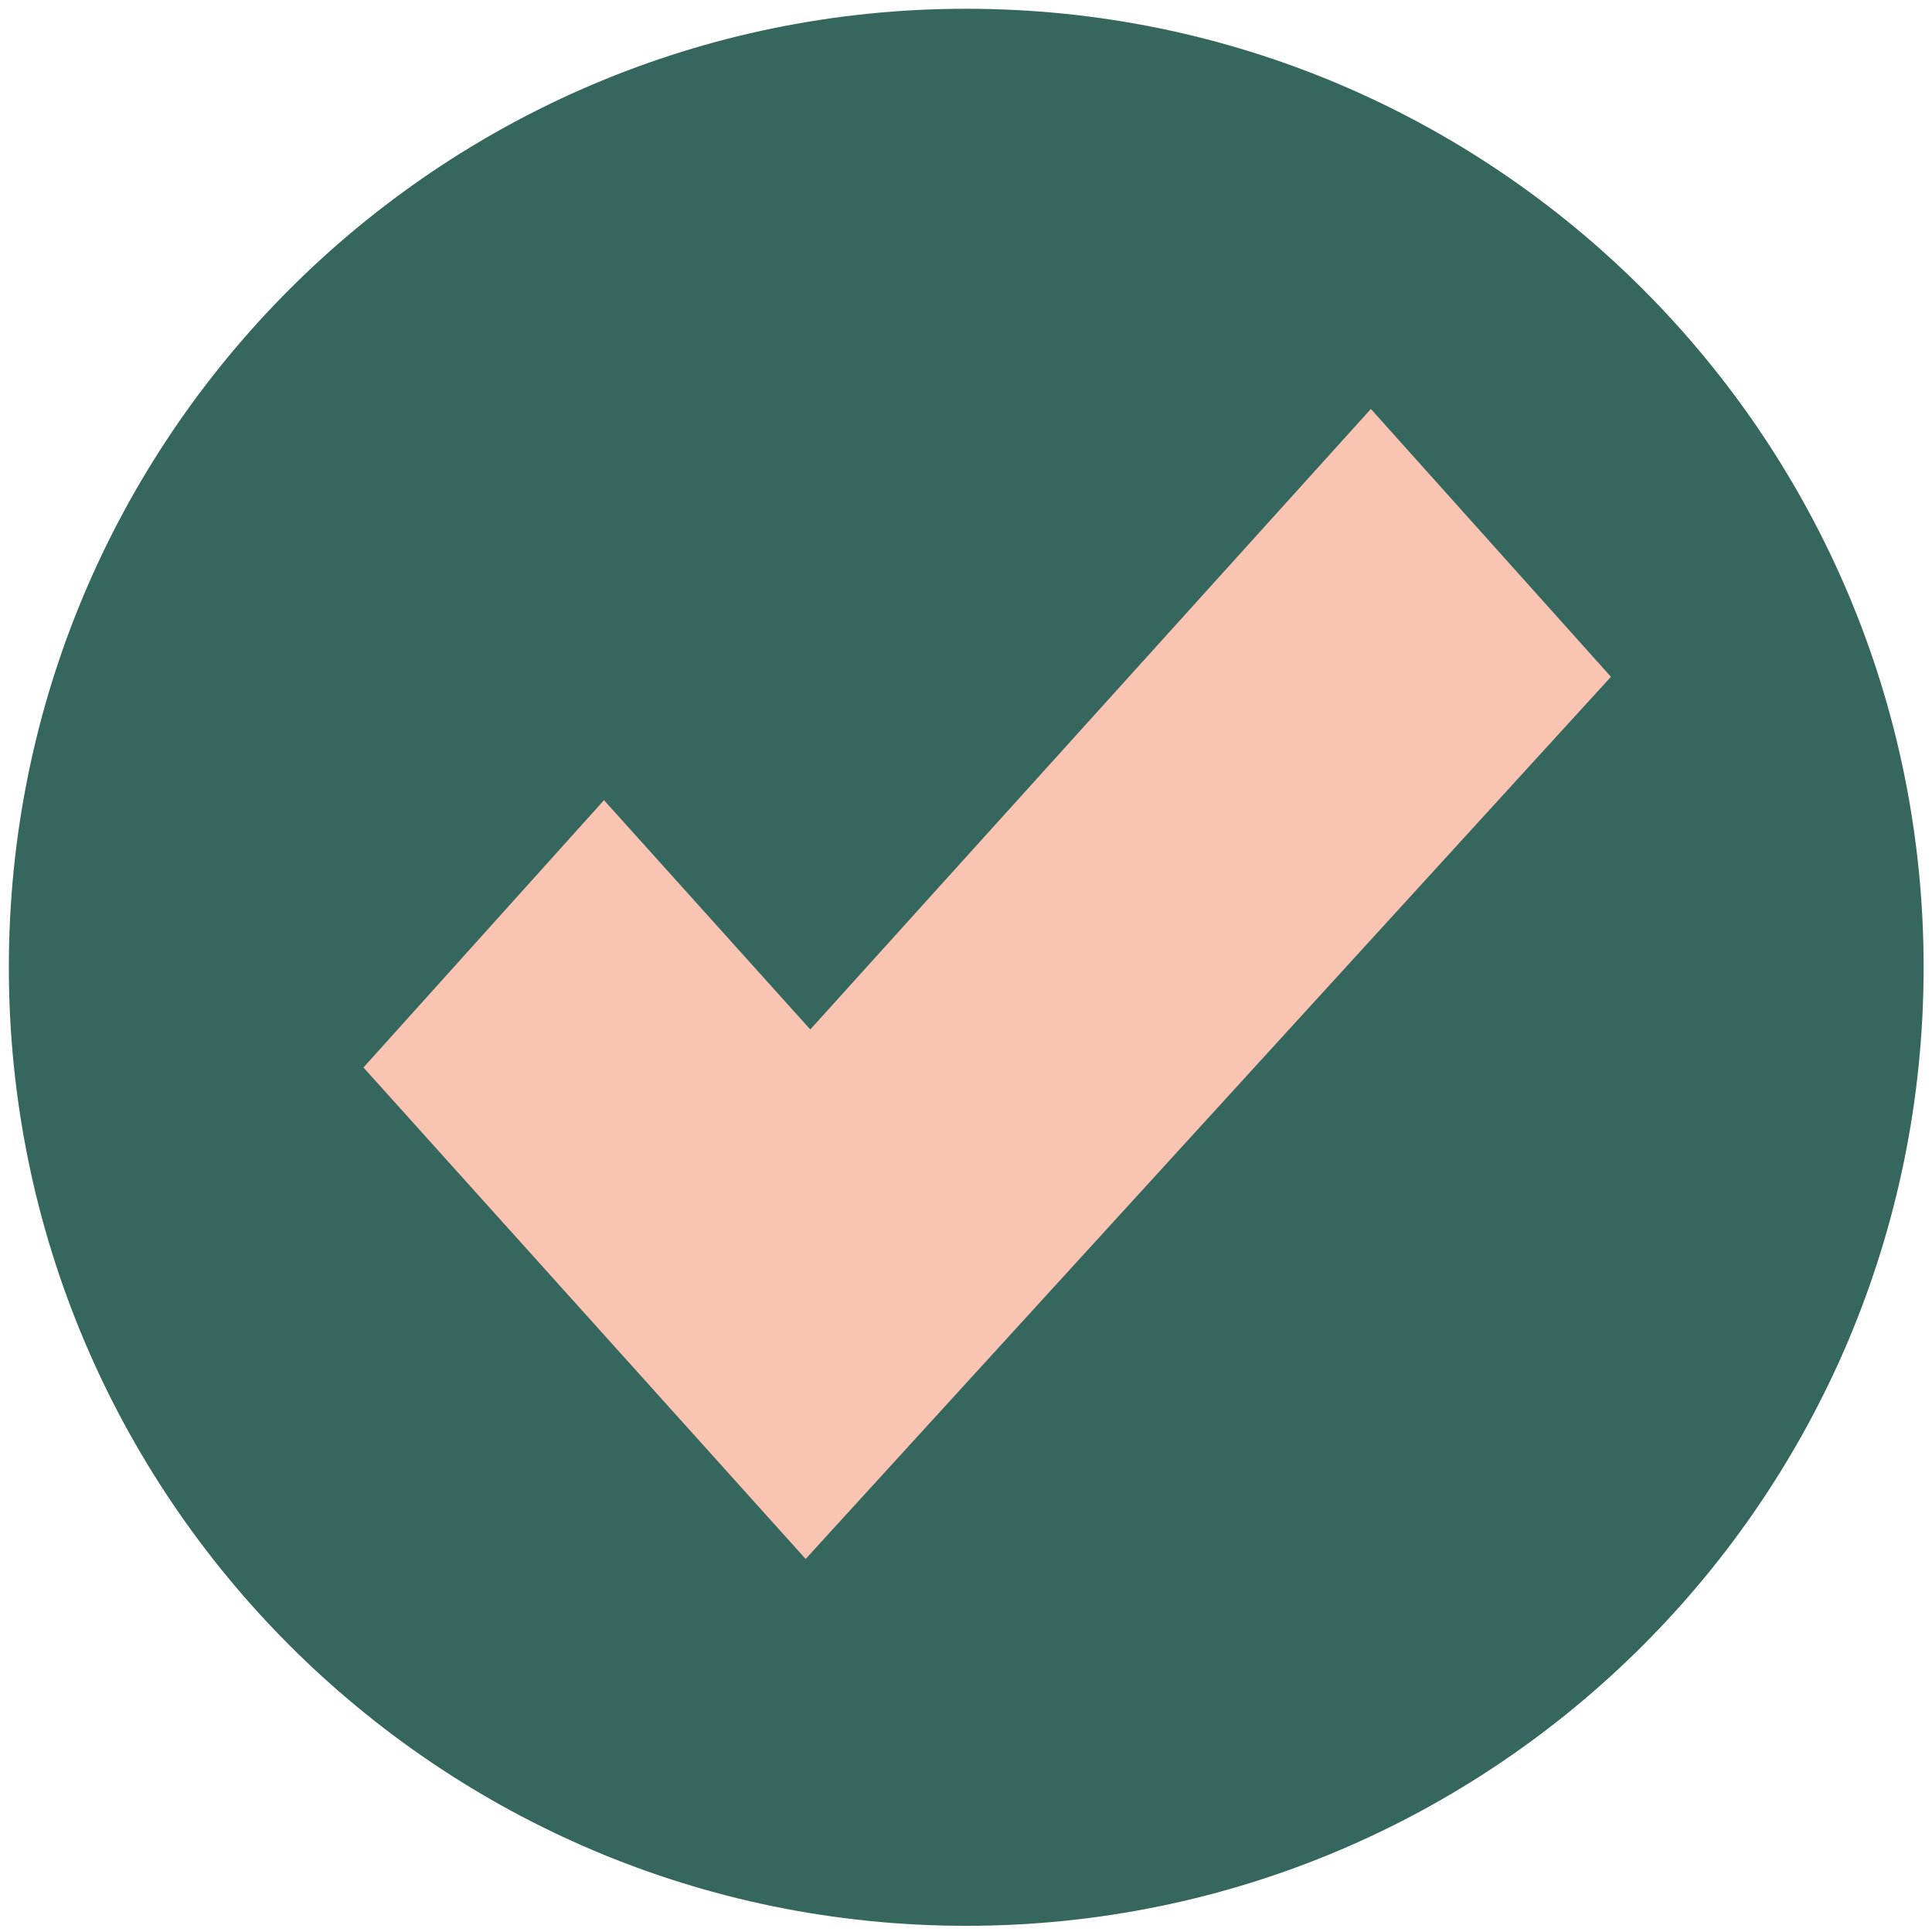
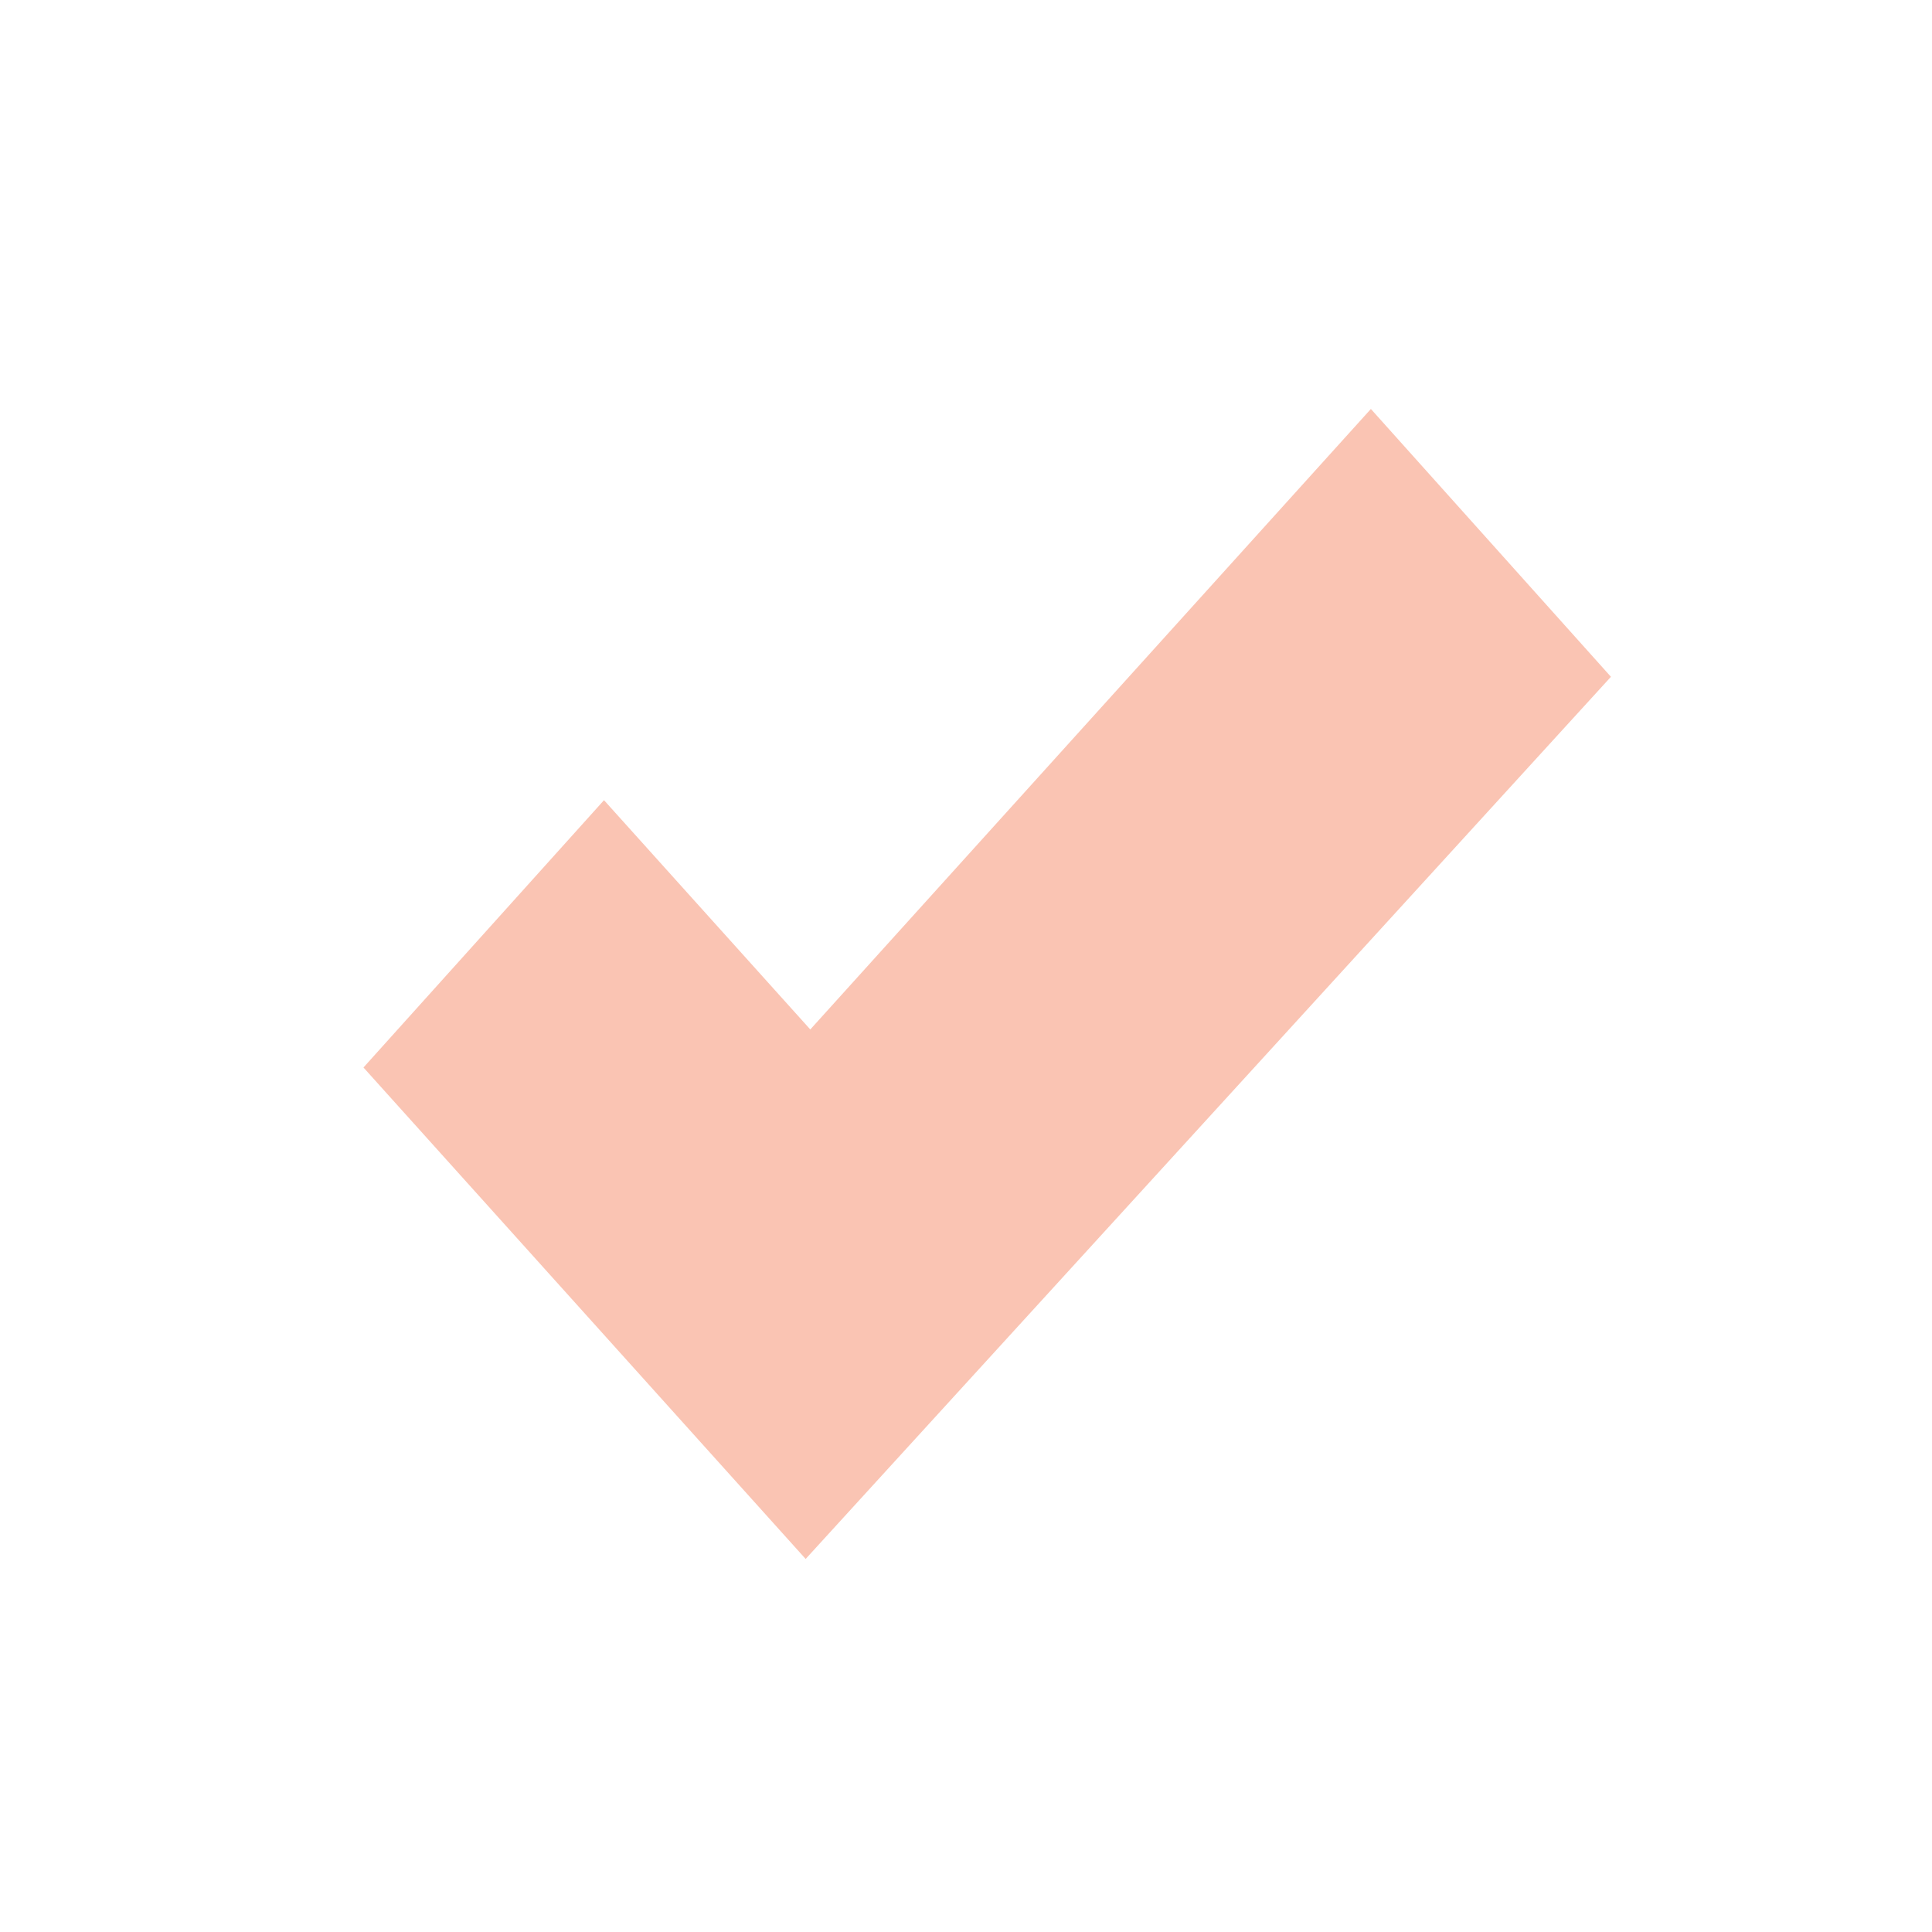
<svg xmlns="http://www.w3.org/2000/svg" width="191" height="191" viewBox="0 0 191 191" fill="none">
-   <path d="M190.172 95.627C190.172 147.964 147.798 190.389 95.523 190.389C43.248 190.389 0.874 147.964 0.874 95.627C0.874 43.3 43.248 0.866 95.523 0.866C147.798 0.866 190.172 43.3 190.172 95.627Z" fill="#36675E" />
  <path fill-rule="evenodd" clip-rule="evenodd" d="M80.106 101.774L135.527 40.431L159.259 66.909L79.648 154.12L35.933 105.534L59.712 79.107L80.106 101.774Z" fill="#FAC4B3" />
</svg>